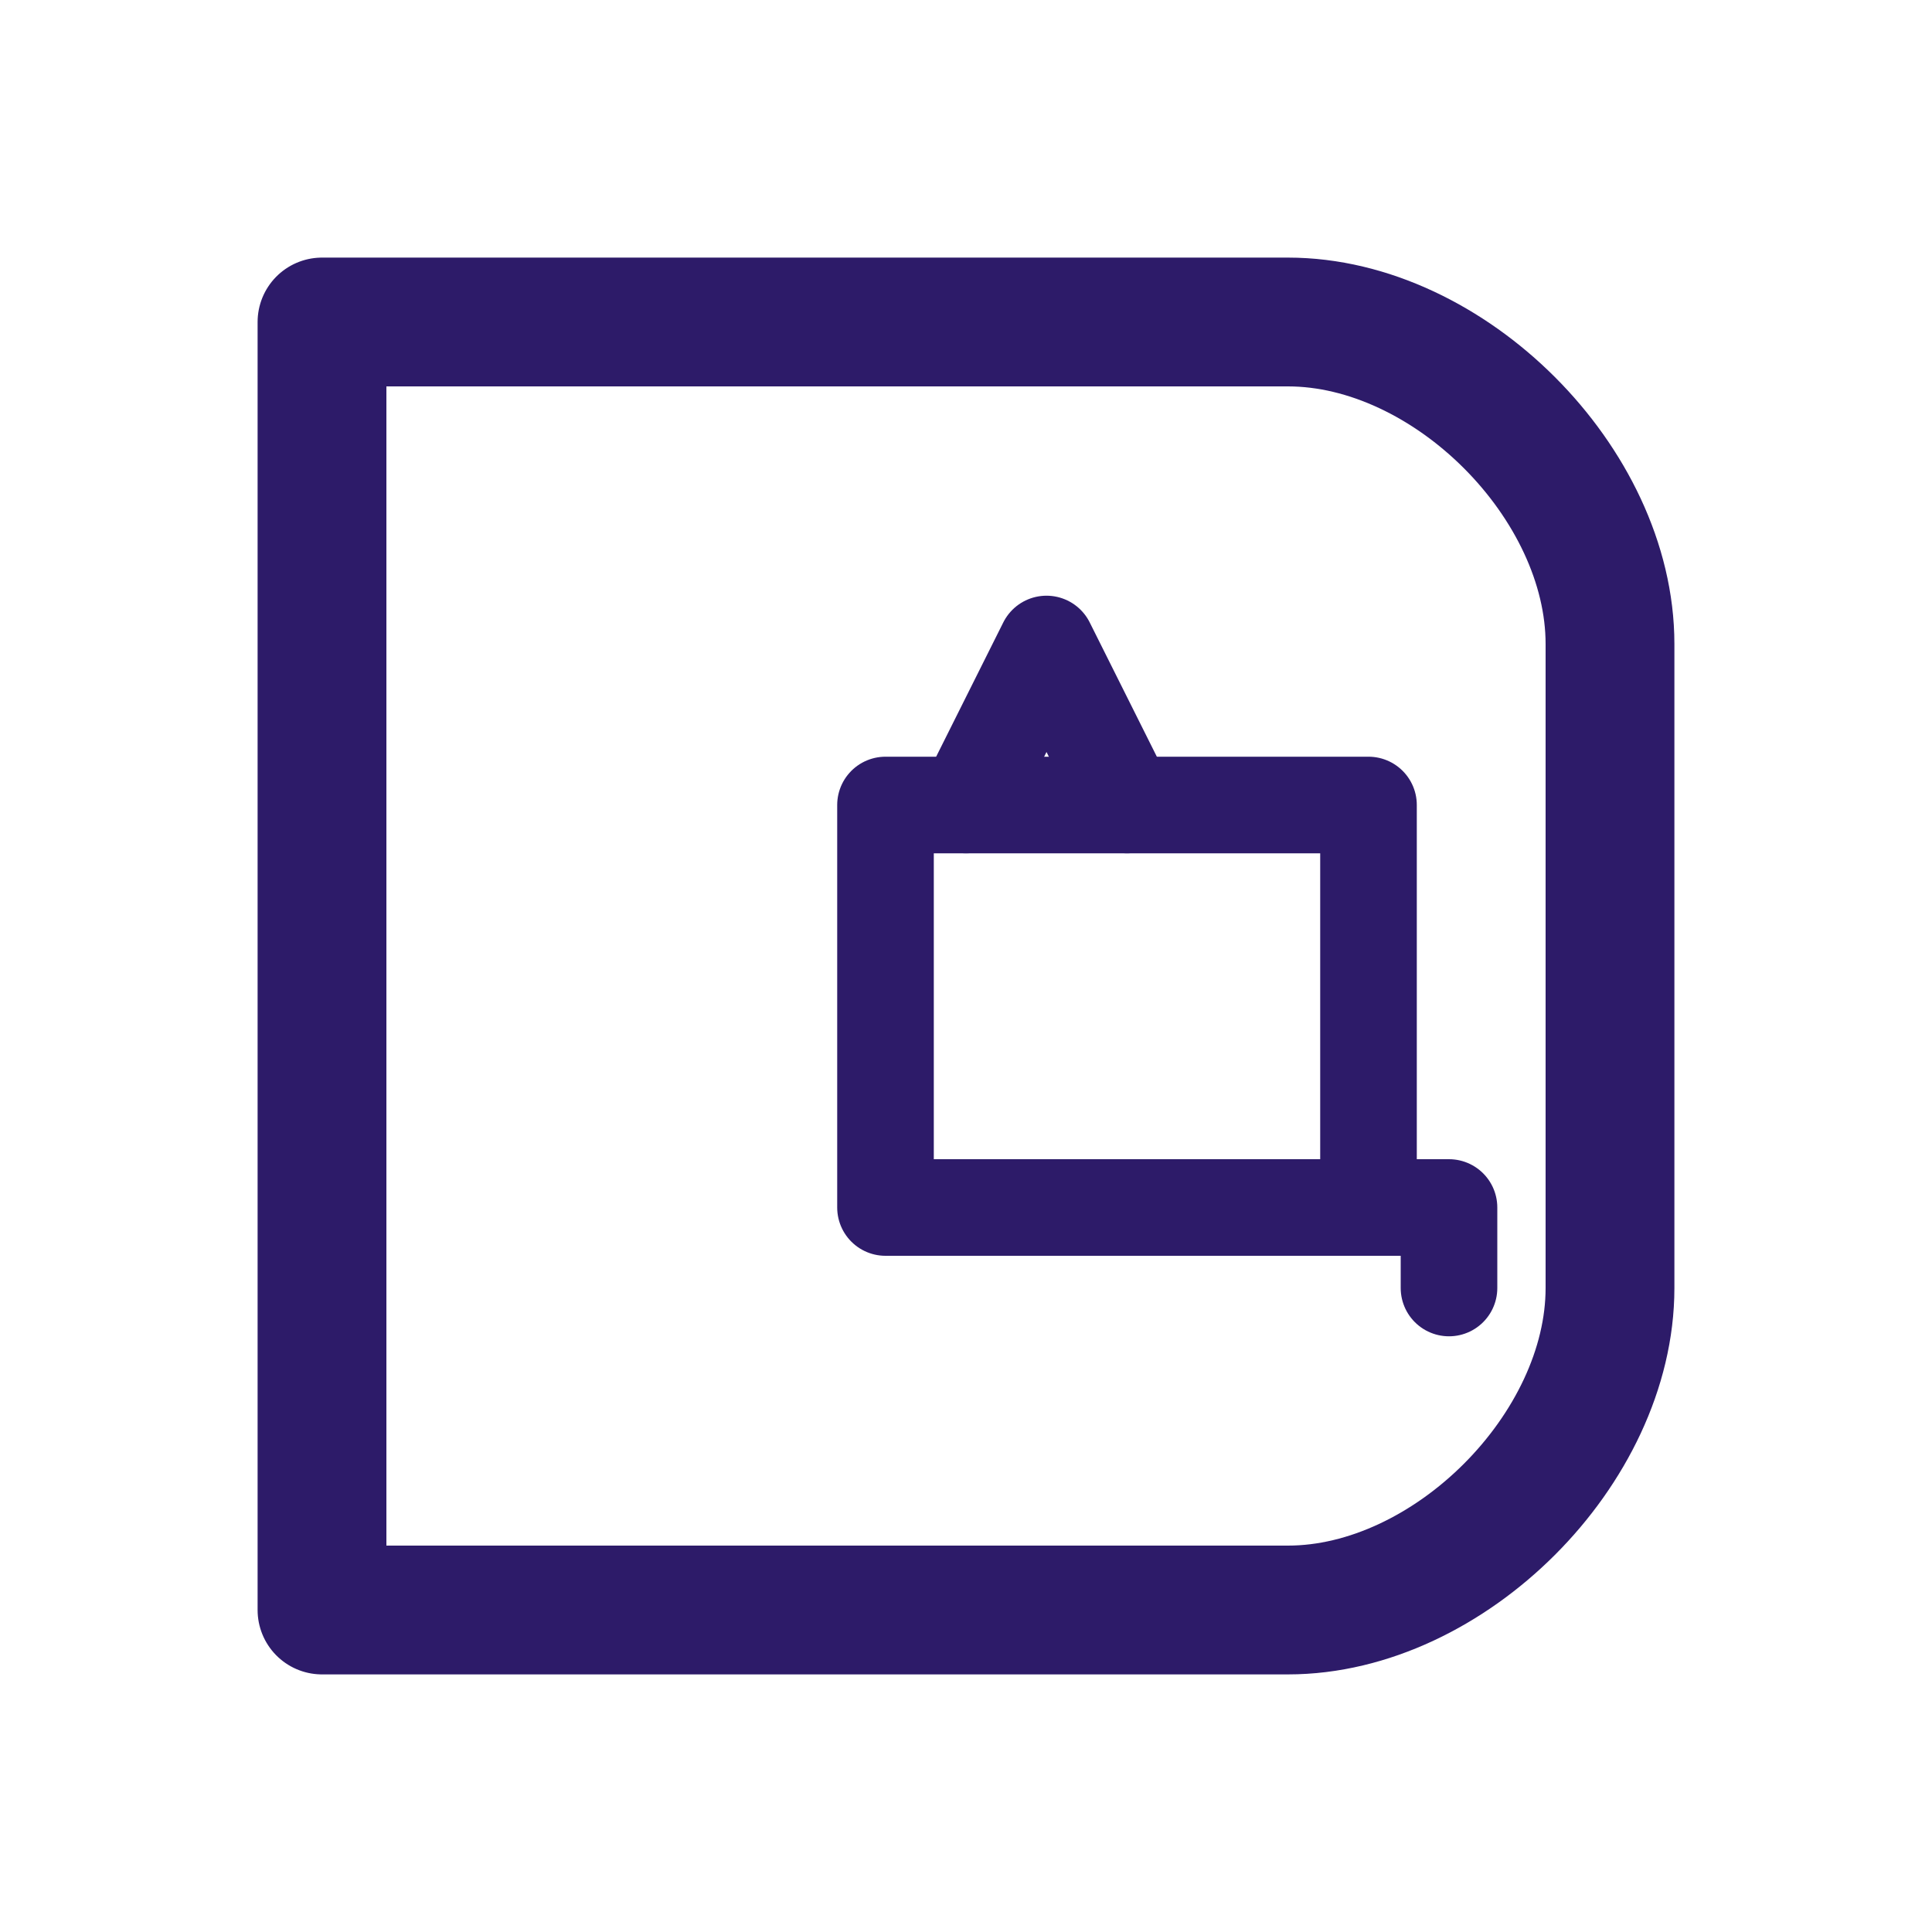
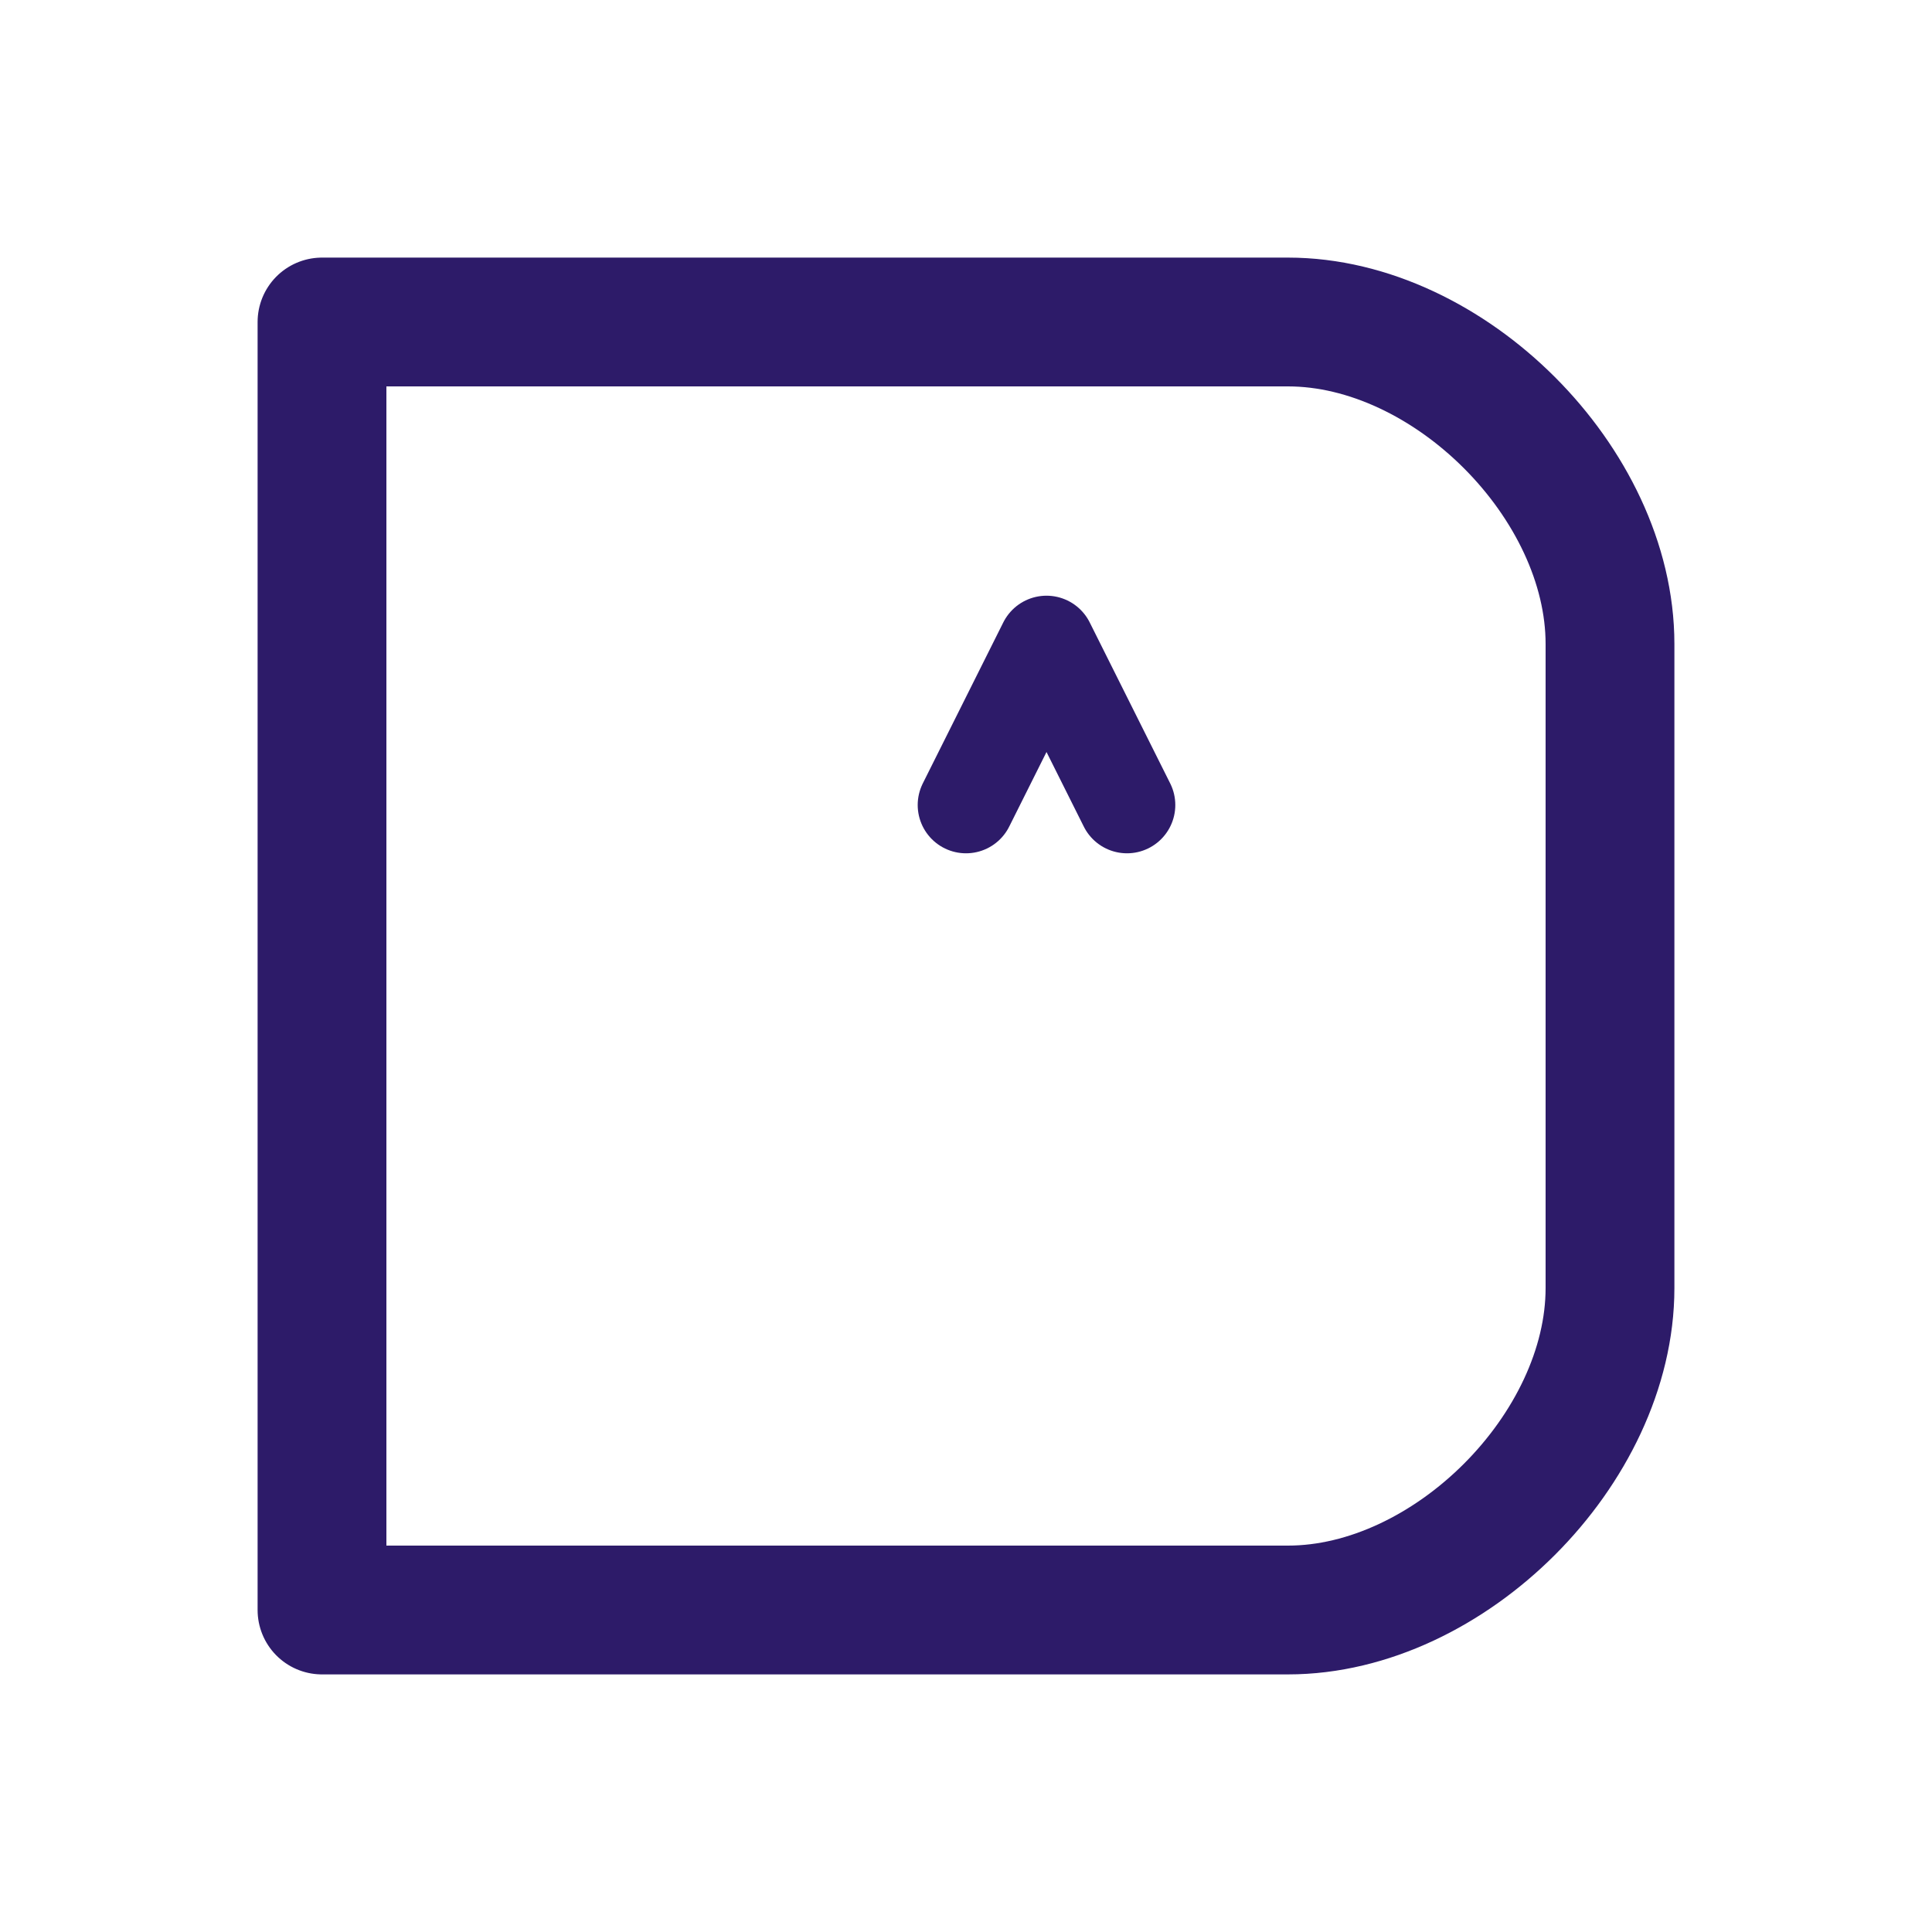
<svg xmlns="http://www.w3.org/2000/svg" width="32" height="32" viewBox="0 0 120 120" fill="none">
  <path d="M20 20 L20 100 L80 100 C90 100 100 90 100 80 L100 40 C100 30 90 20 80 20 L20 20 Z" stroke="#2D1B69" stroke-width="8" fill="none" stroke-linecap="round" stroke-linejoin="round" />
  <g transform="translate(35, 35)">
    <path d="M25 15 L30 5 L35 15" stroke="#2D1B69" stroke-width="6" fill="none" stroke-linecap="round" stroke-linejoin="round" />
-     <rect x="20" y="15" width="30" height="25" stroke="#2D1B69" stroke-width="6" fill="none" stroke-linecap="round" stroke-linejoin="round" />
-     <path d="M50 40 L55 40 L55 45" stroke="#2D1B69" stroke-width="6" fill="none" stroke-linecap="round" stroke-linejoin="round" />
  </g>
</svg>